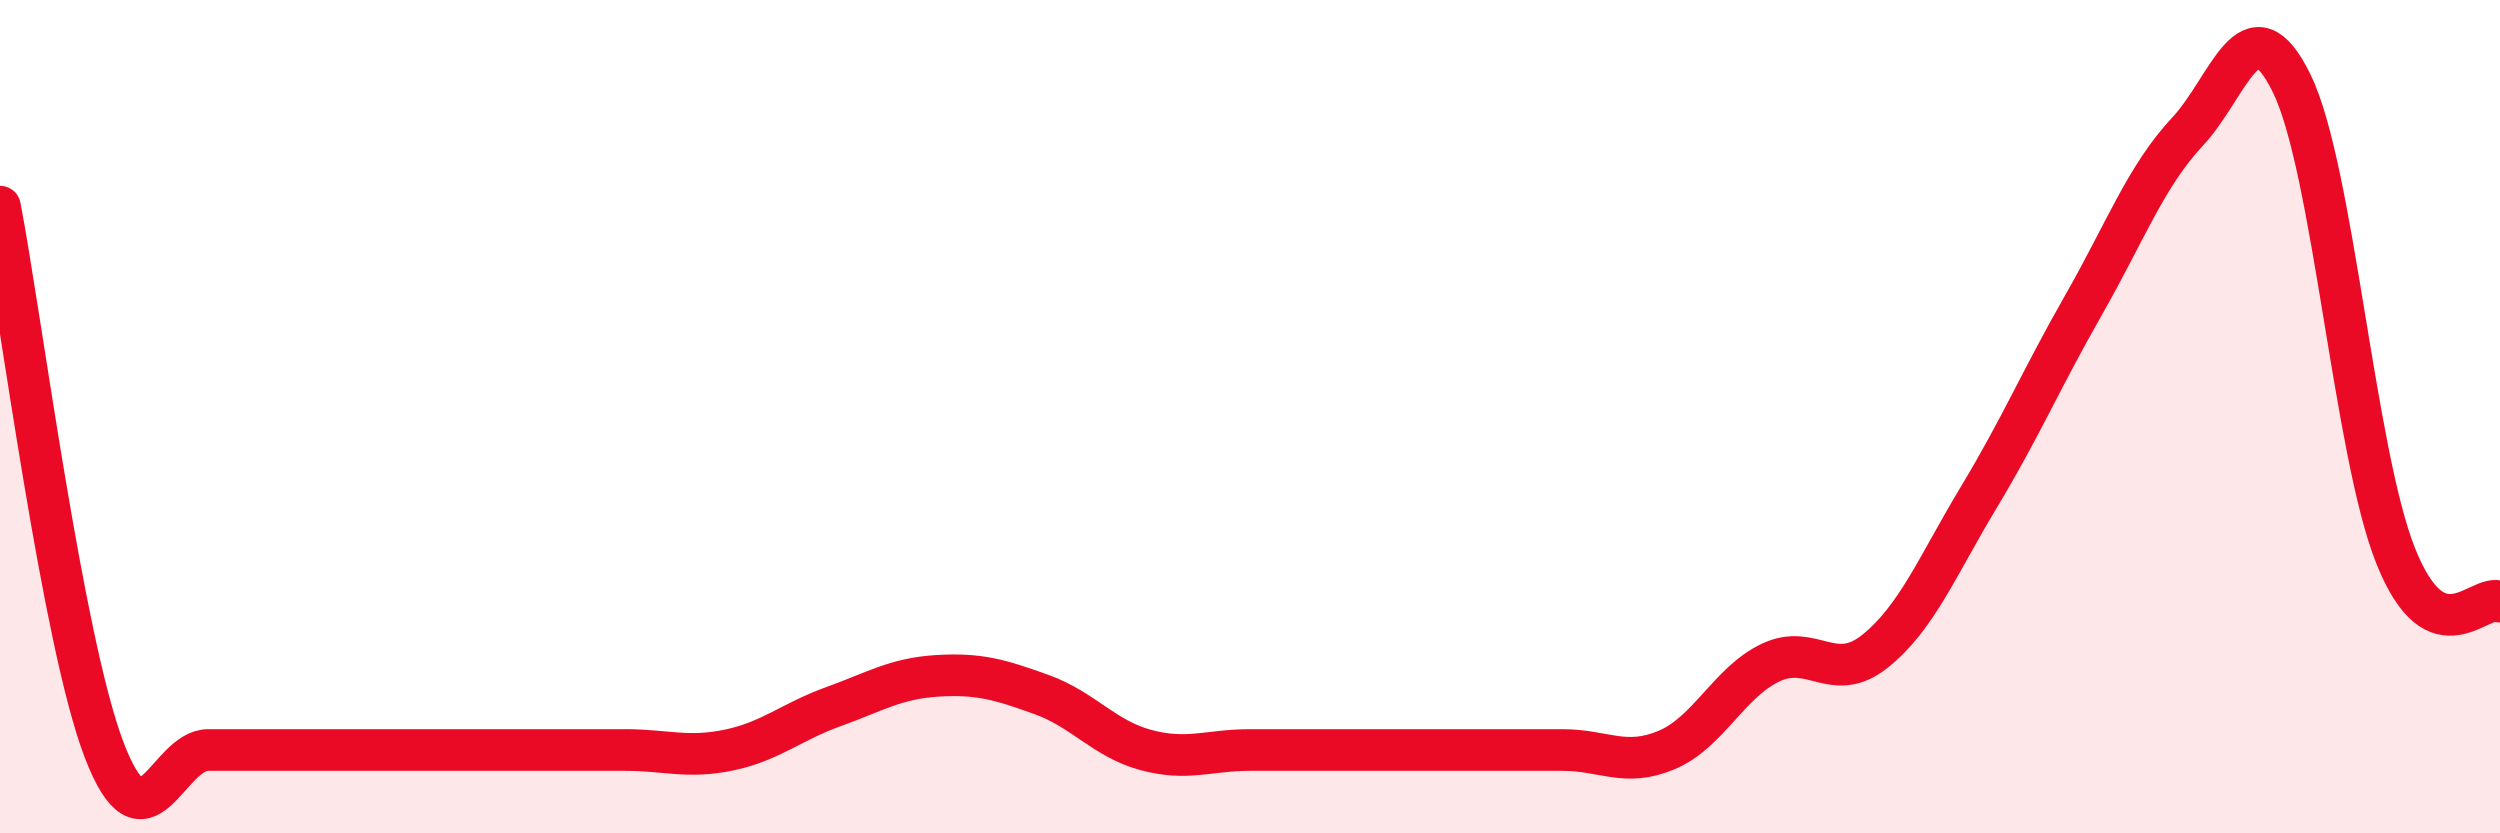
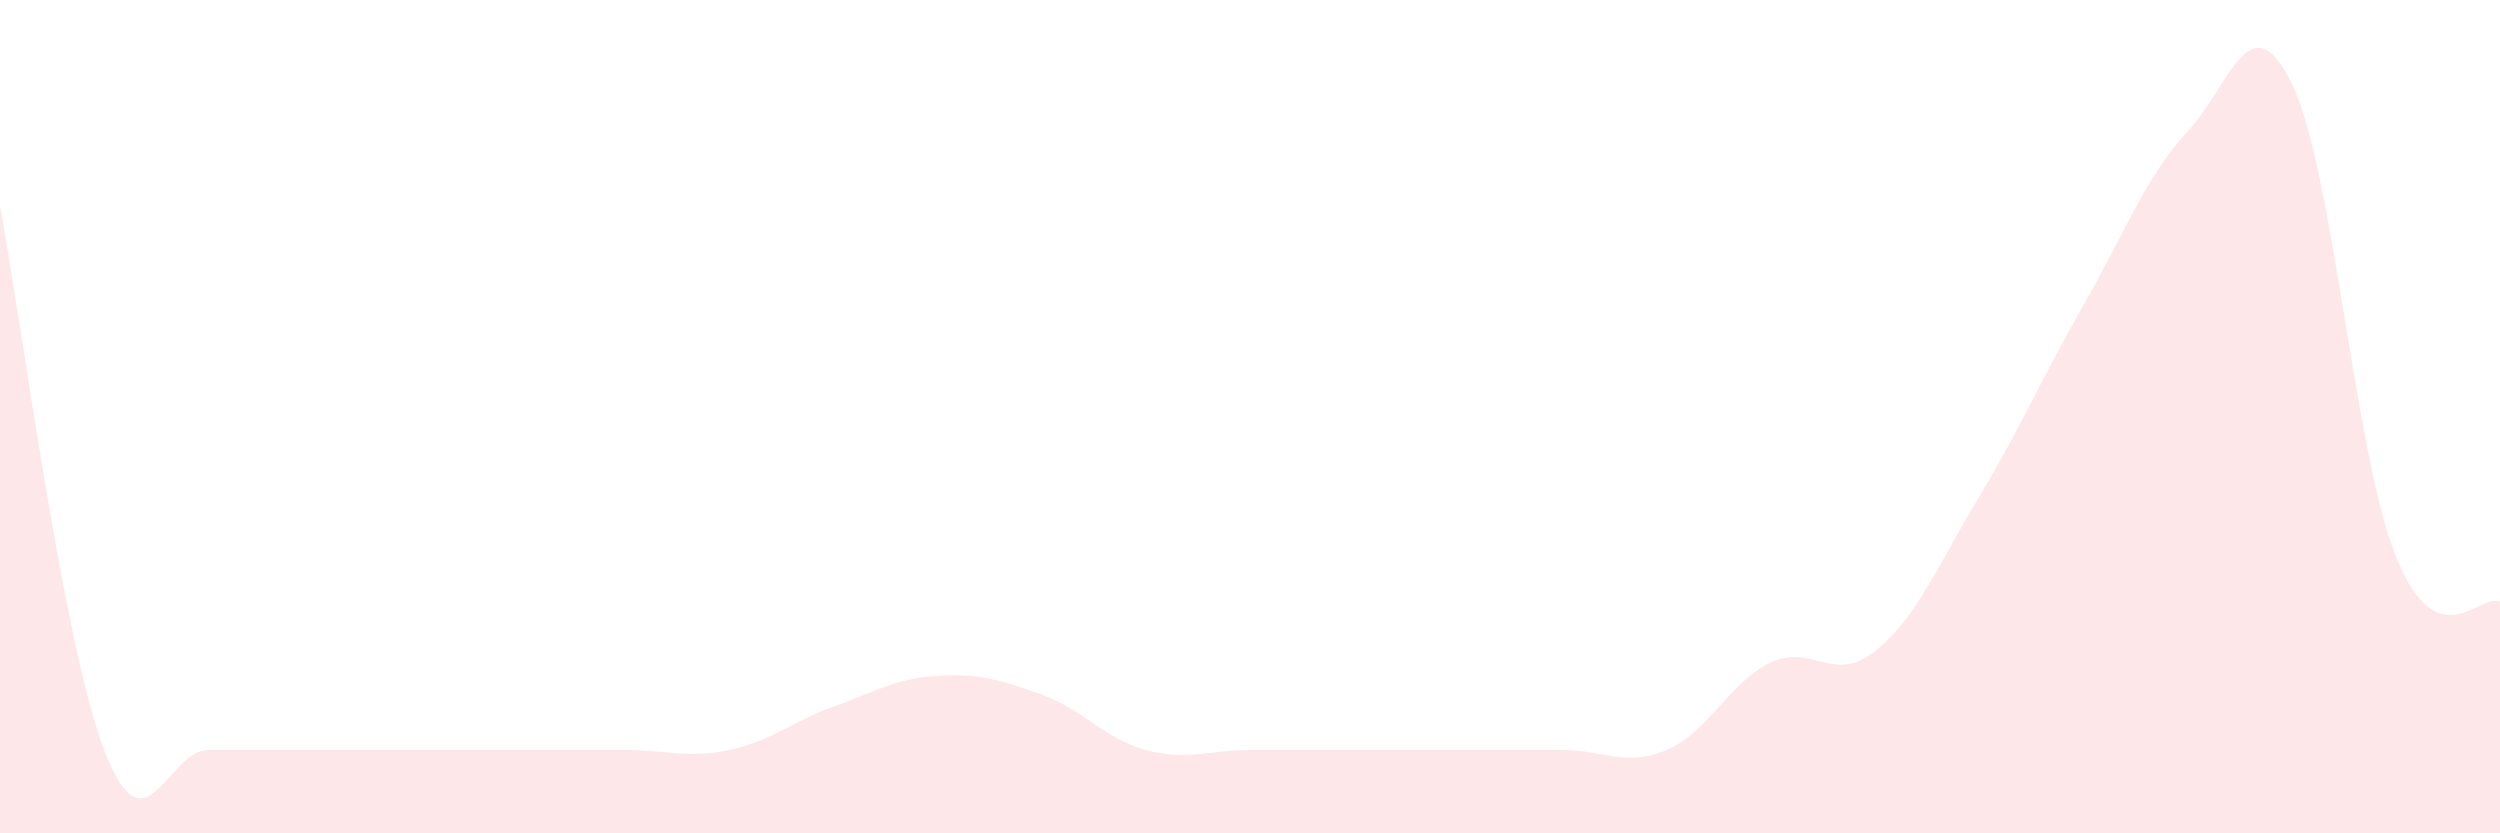
<svg xmlns="http://www.w3.org/2000/svg" width="60" height="20" viewBox="0 0 60 20">
  <path d="M 0,4.96 C 0.5,7.57 1.5,15.39 2.5,18 C 3.5,20.61 4,18 5,18 C 6,18 6.5,18 7.5,18 C 8.5,18 9,18 10,18 C 11,18 11.5,18 12.5,18 C 13.5,18 14,18 15,18 C 16,18 16.5,18.21 17.5,18 C 18.5,17.79 19,17.32 20,16.96 C 21,16.6 21.5,16.28 22.5,16.22 C 23.5,16.16 24,16.31 25,16.67 C 26,17.03 26.5,17.73 27.5,18 C 28.5,18.27 29,18 30,18 C 31,18 31.5,18 32.5,18 C 33.5,18 34,18 35,18 C 36,18 36.5,18 37.5,18 C 38.5,18 39,18.42 40,18 C 41,17.58 41.5,16.37 42.5,15.9 C 43.5,15.43 44,16.43 45,15.63 C 46,14.83 46.5,13.58 47.5,11.92 C 48.5,10.26 49,9.08 50,7.33 C 51,5.58 51.5,4.23 52.5,3.16 C 53.5,2.09 54,-0.04 55,2 C 56,4.04 56.5,10.86 57.5,13.35 C 58.5,15.84 59.5,14.22 60,14.44L60 20L0 20Z" fill="#EB0A25" opacity="0.1" stroke-linecap="round" stroke-linejoin="round" />
-   <path d="M 0,4.96 C 0.5,7.57 1.5,15.39 2.5,18 C 3.5,20.61 4,18 5,18 C 6,18 6.5,18 7.5,18 C 8.5,18 9,18 10,18 C 11,18 11.5,18 12.5,18 C 13.5,18 14,18 15,18 C 16,18 16.5,18.21 17.5,18 C 18.5,17.79 19,17.32 20,16.96 C 21,16.6 21.5,16.28 22.5,16.22 C 23.5,16.16 24,16.31 25,16.67 C 26,17.03 26.5,17.73 27.5,18 C 28.5,18.27 29,18 30,18 C 31,18 31.5,18 32.5,18 C 33.5,18 34,18 35,18 C 36,18 36.5,18 37.5,18 C 38.5,18 39,18.42 40,18 C 41,17.58 41.5,16.37 42.5,15.9 C 43.5,15.43 44,16.43 45,15.63 C 46,14.83 46.5,13.58 47.5,11.92 C 48.5,10.26 49,9.08 50,7.33 C 51,5.58 51.5,4.23 52.5,3.16 C 53.5,2.09 54,-0.04 55,2 C 56,4.04 56.5,10.86 57.5,13.35 C 58.5,15.84 59.5,14.22 60,14.44" stroke="#EB0A25" stroke-width="1" fill="none" stroke-linecap="round" stroke-linejoin="round" />
</svg>